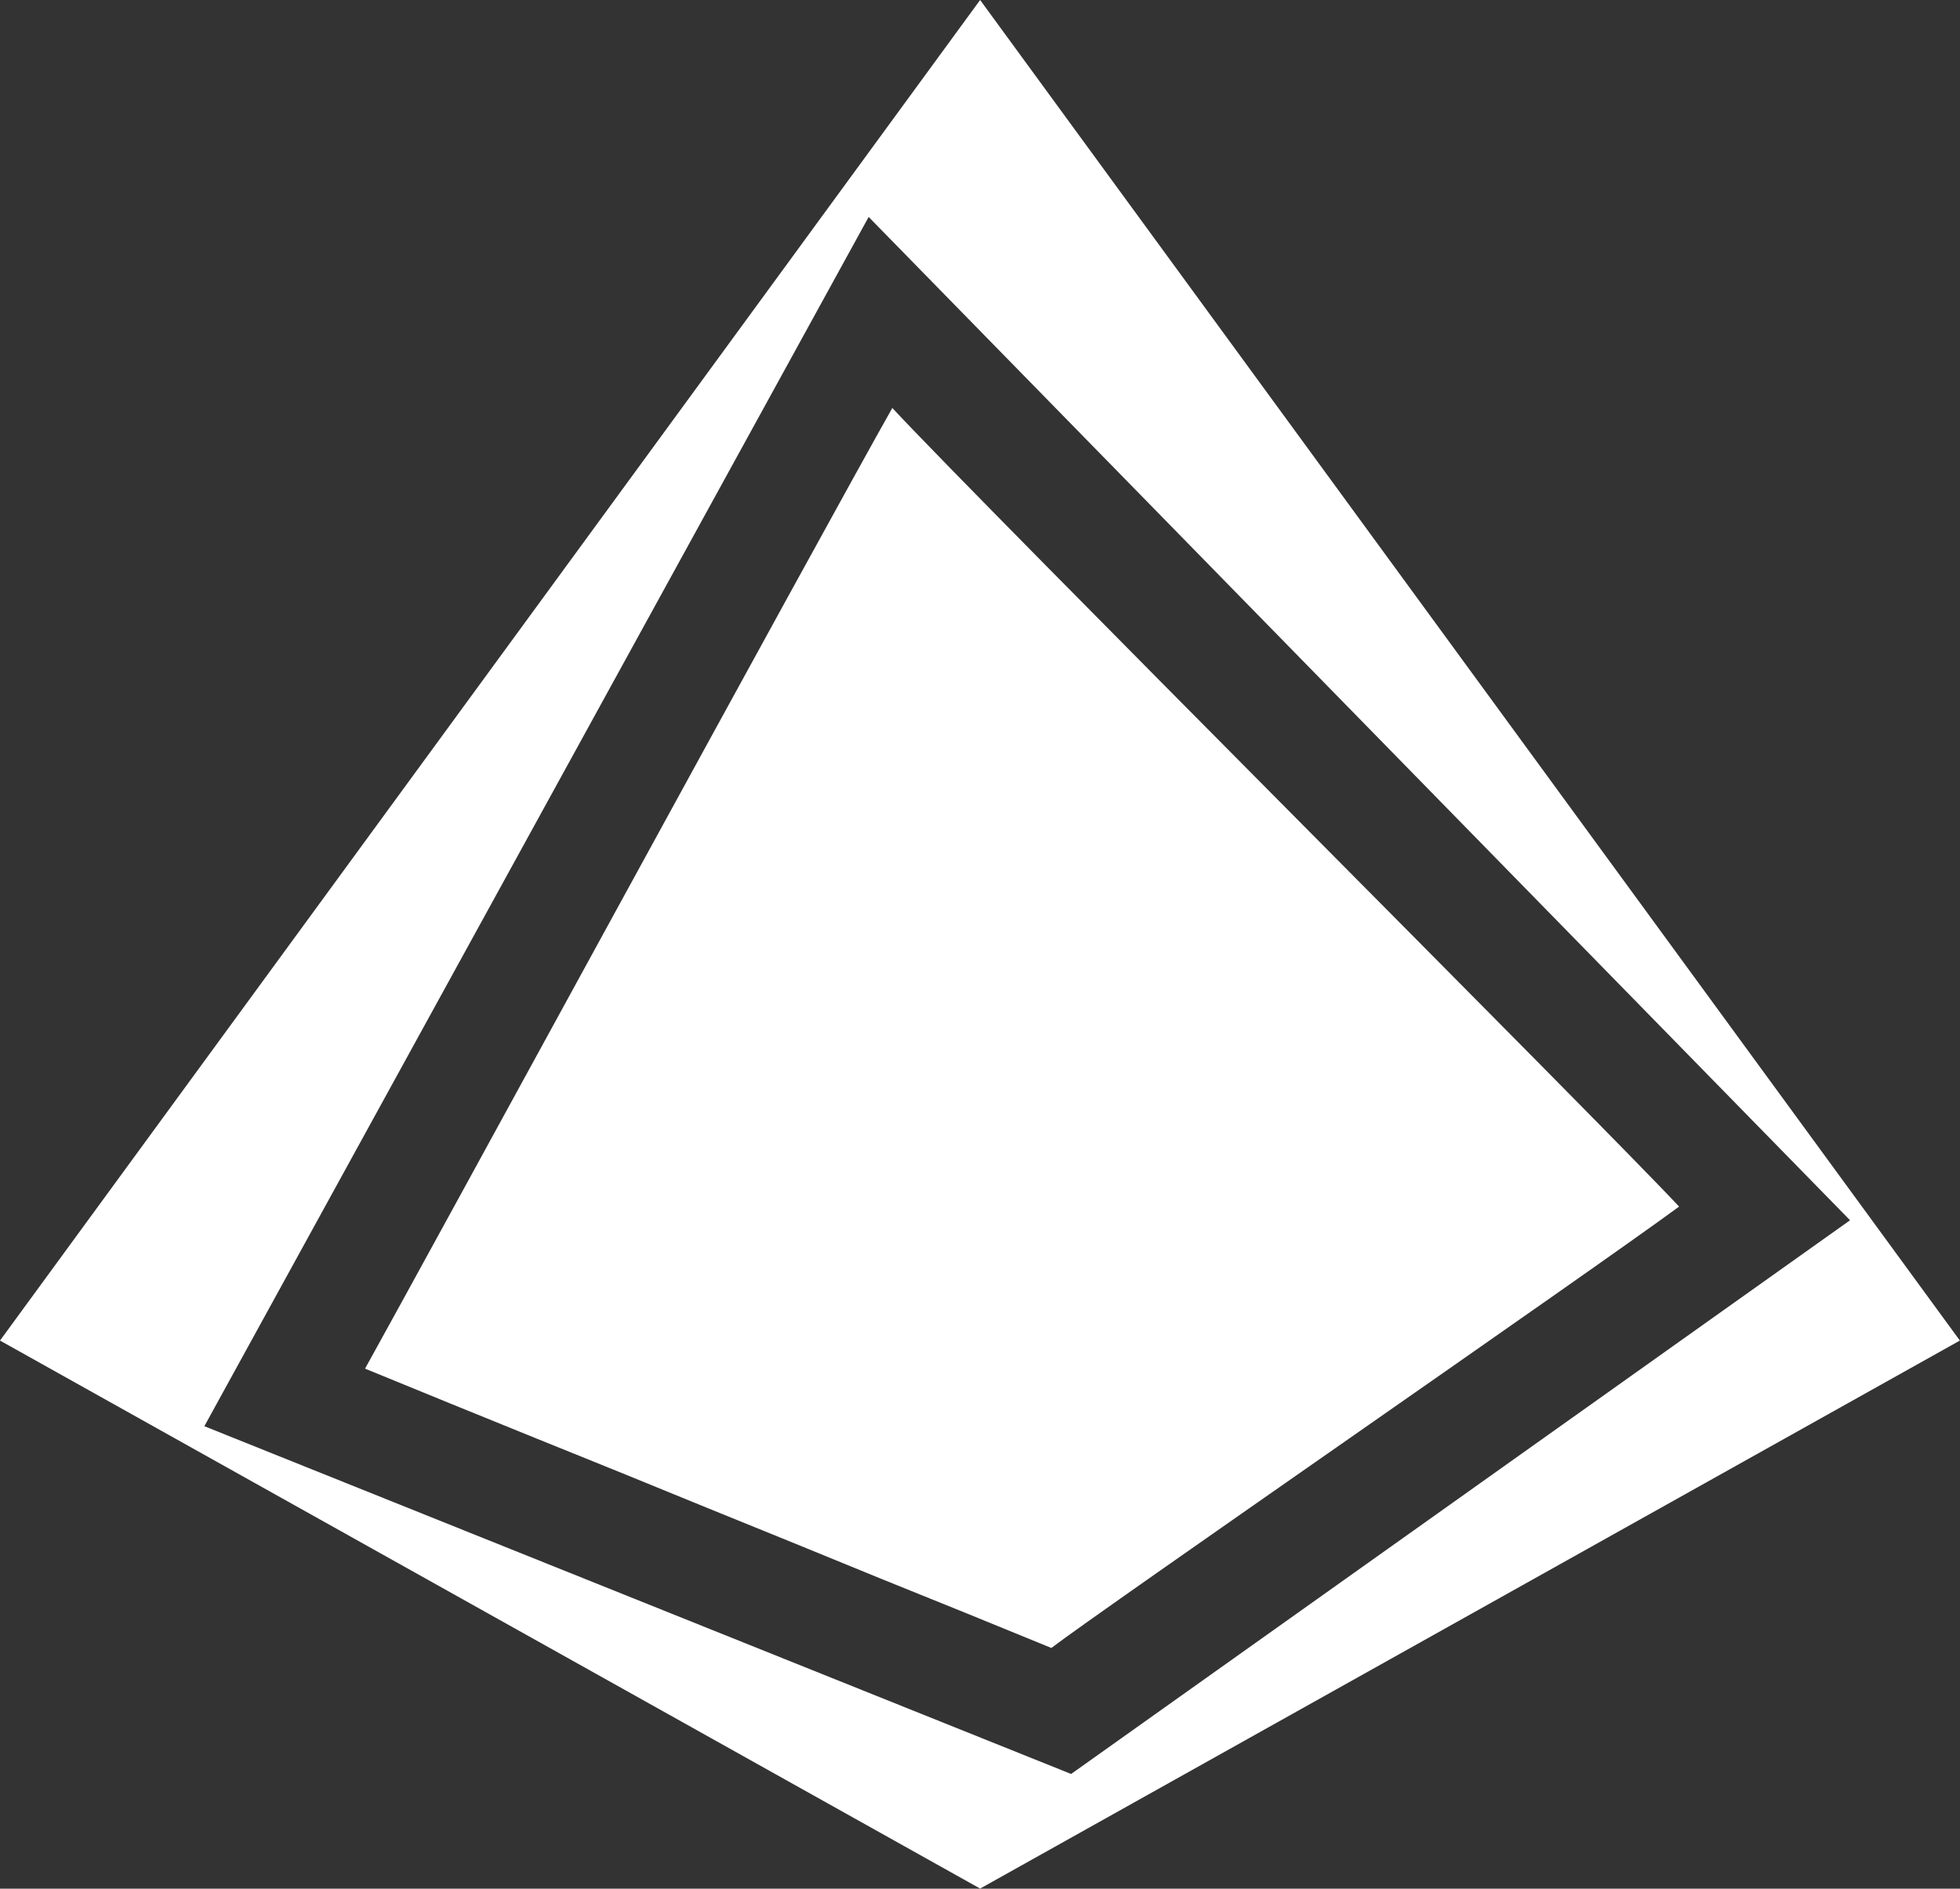
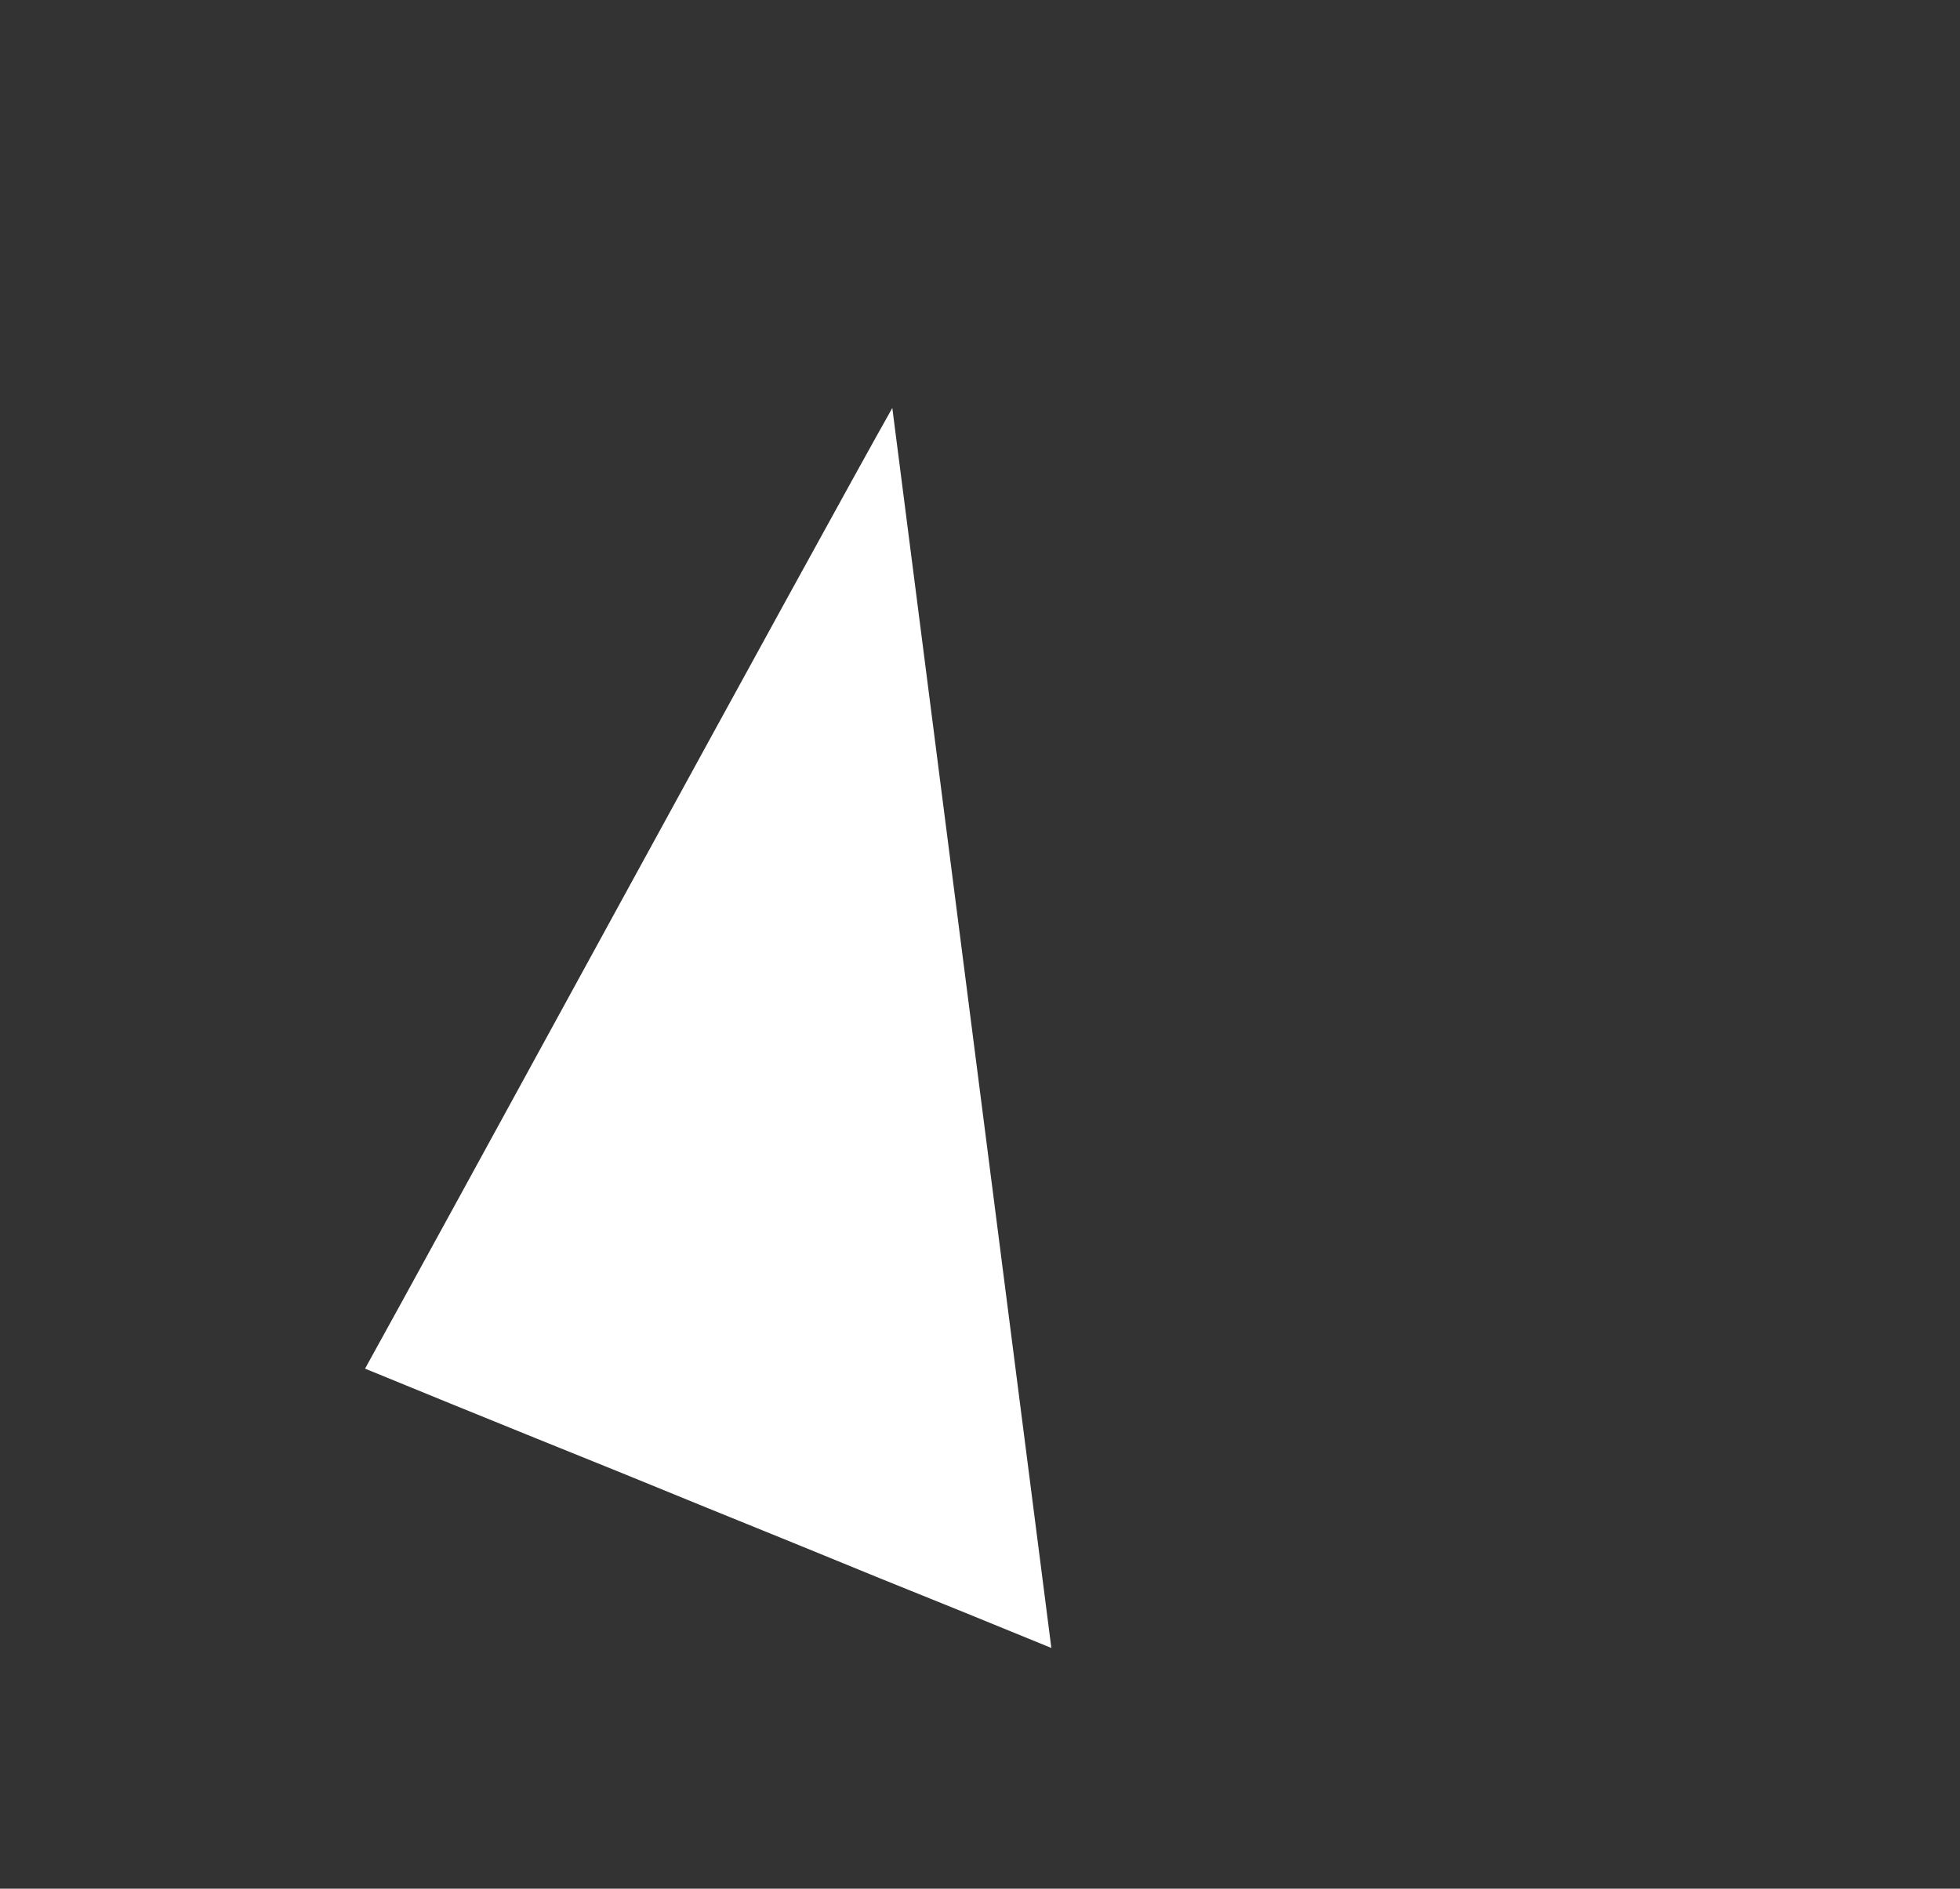
<svg xmlns="http://www.w3.org/2000/svg" version="1.2" viewBox="0 0 1549 1493" width="1549" height="1493">
  <rect x="0" y="0" width="1549" height="1493" fill="#333333" stroke="none" />
  <title>GHH</title>
  <style>
		.s0 { fill: #ffffff } 
	</style>
-   <path id="Path 4" fill-rule="evenodd" class="s0" d="m1548.9 1059.7l-774.3 433.2-774.6-433.2 774.6-1059.7zm-702.4 342.6l615.6-437.7-775.6-793.1-525 955.9z" />
-   <path id="Path 5" class="s0" d="m705.2 322.5c-54.5 96.4-371.9 678.9-416.7 759.4q67.7 27.8 135.4 55.2 68.1 27.4 135.8 55.2 67.7 27.4 135.4 55.2 68.1 27.4 135.8 55.2c37.5-28.8 423.9-295.8 496.1-348.9-63.5-68-546.8-550.8-621.8-631.3z" />
+   <path id="Path 5" class="s0" d="m705.2 322.5c-54.5 96.4-371.9 678.9-416.7 759.4q67.7 27.8 135.4 55.2 68.1 27.4 135.8 55.2 67.7 27.4 135.4 55.2 68.1 27.4 135.8 55.2z" />
</svg>